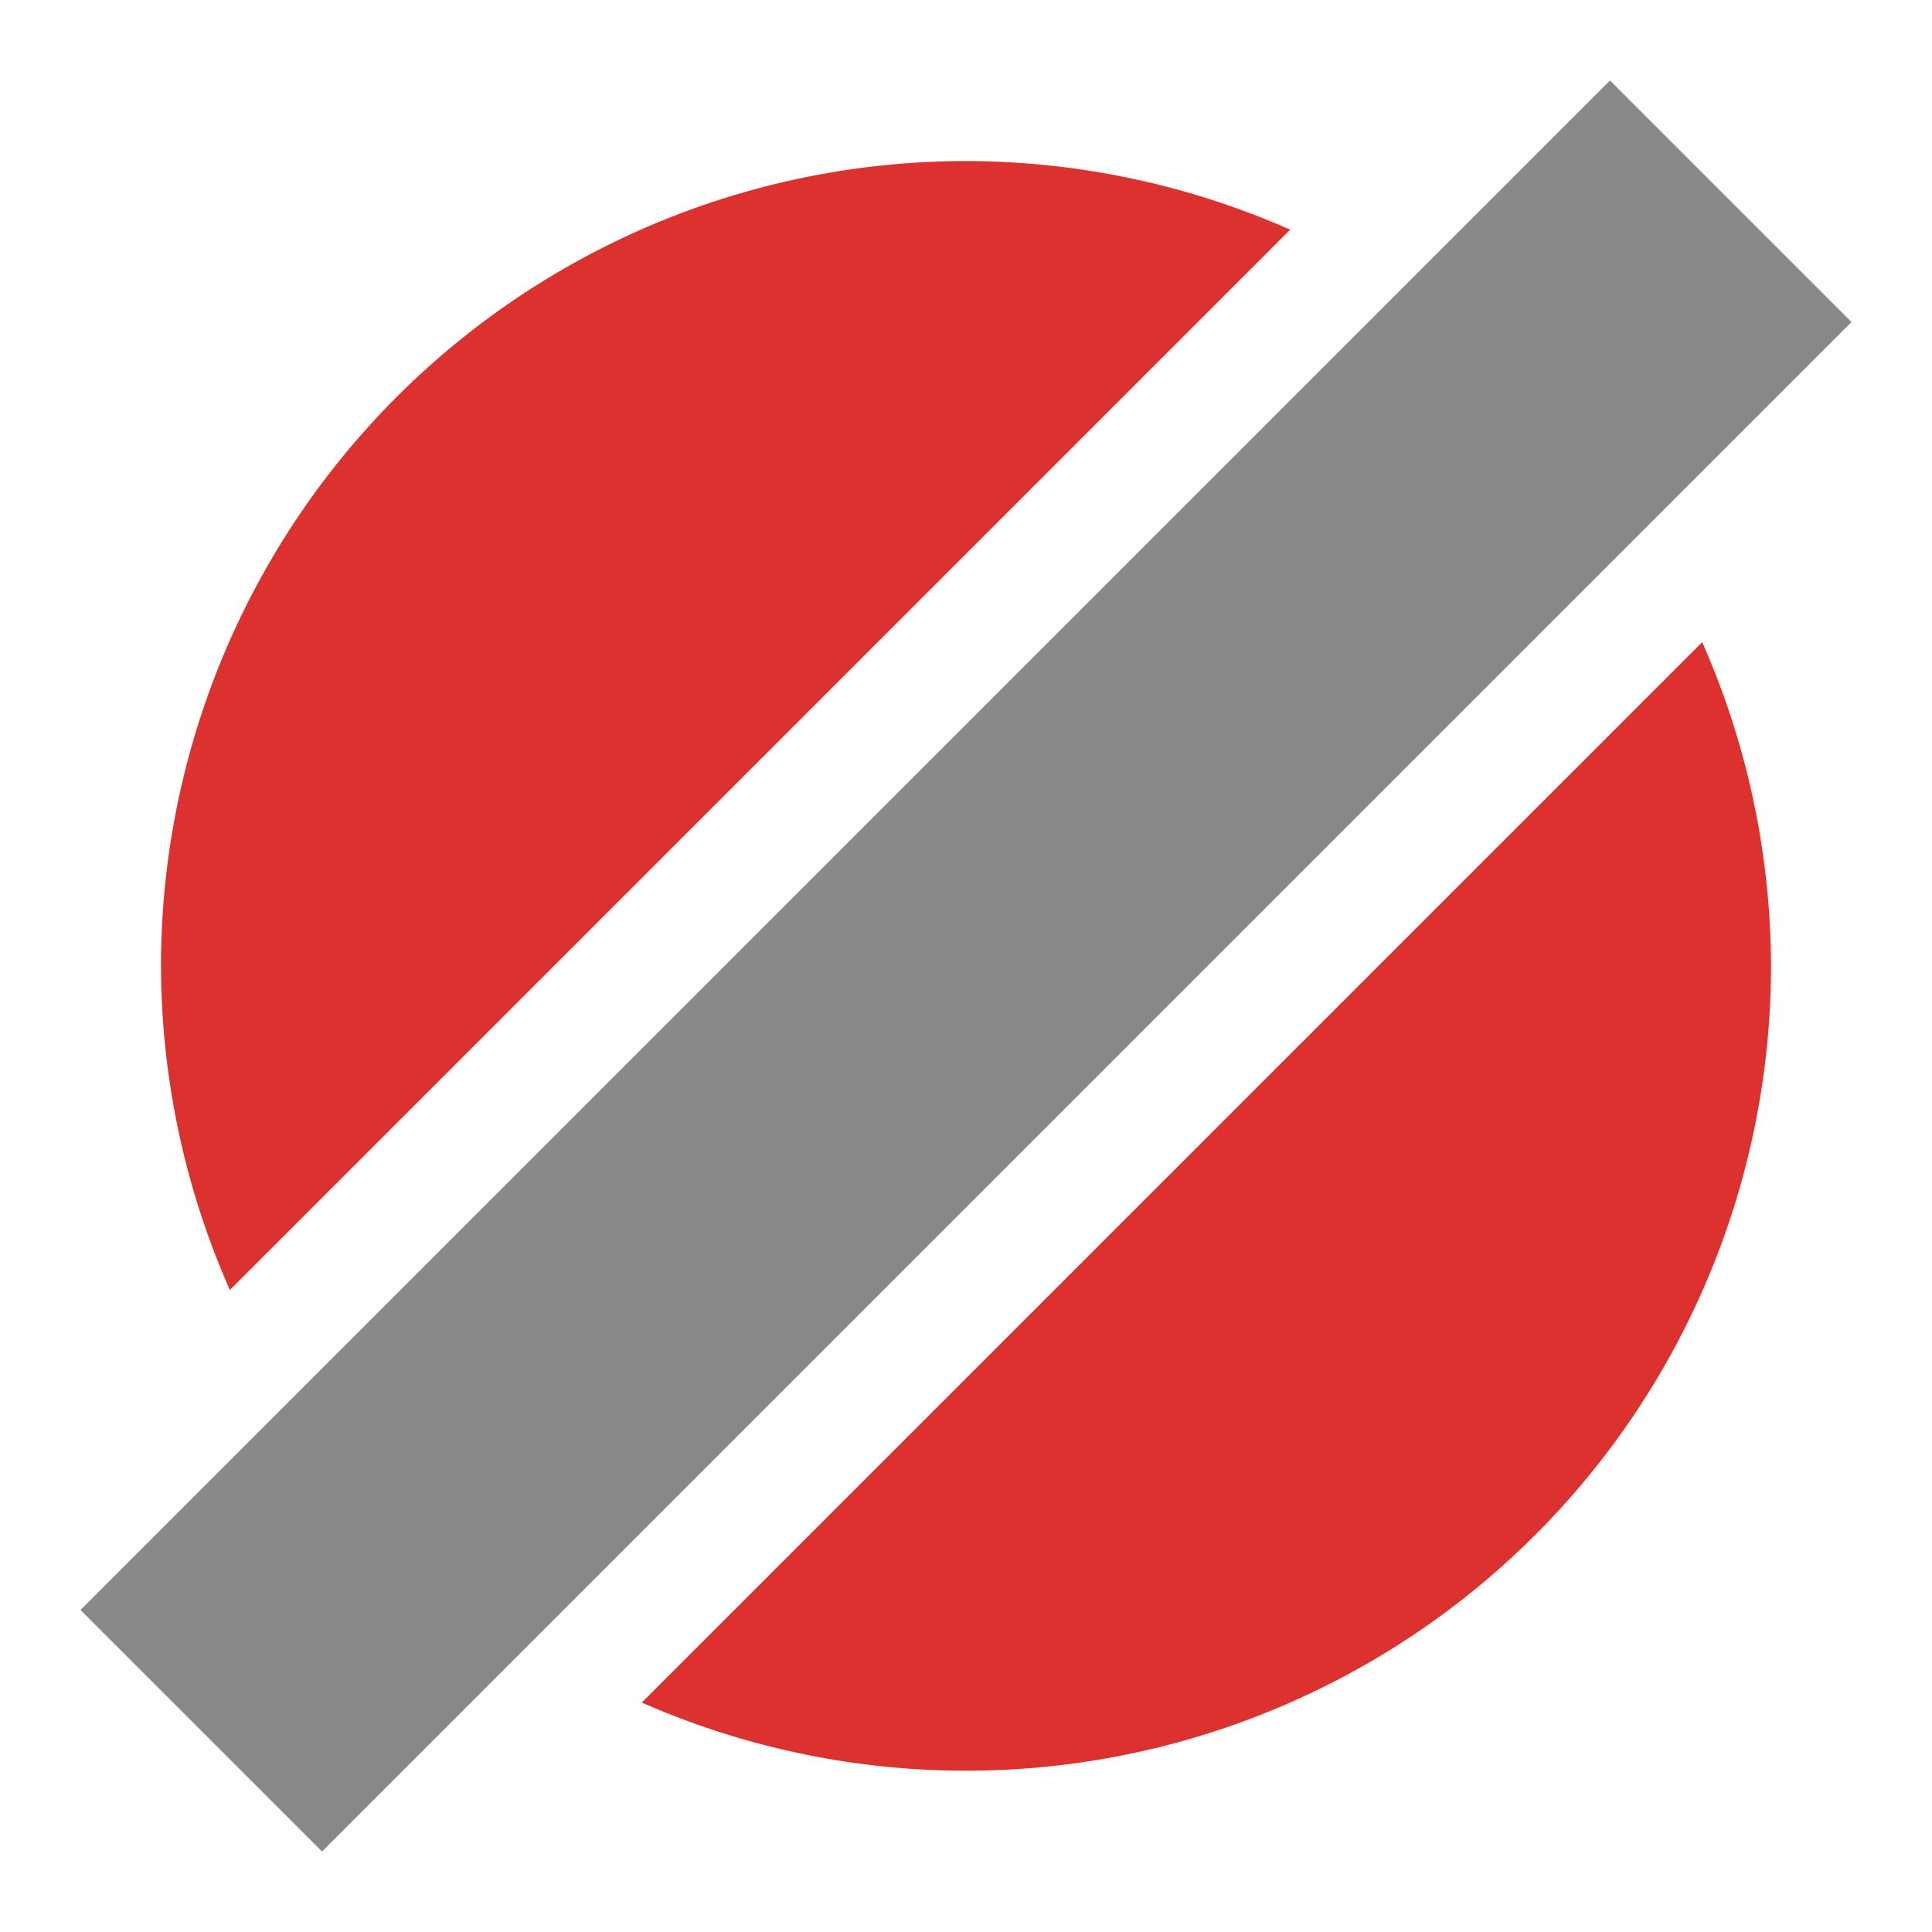
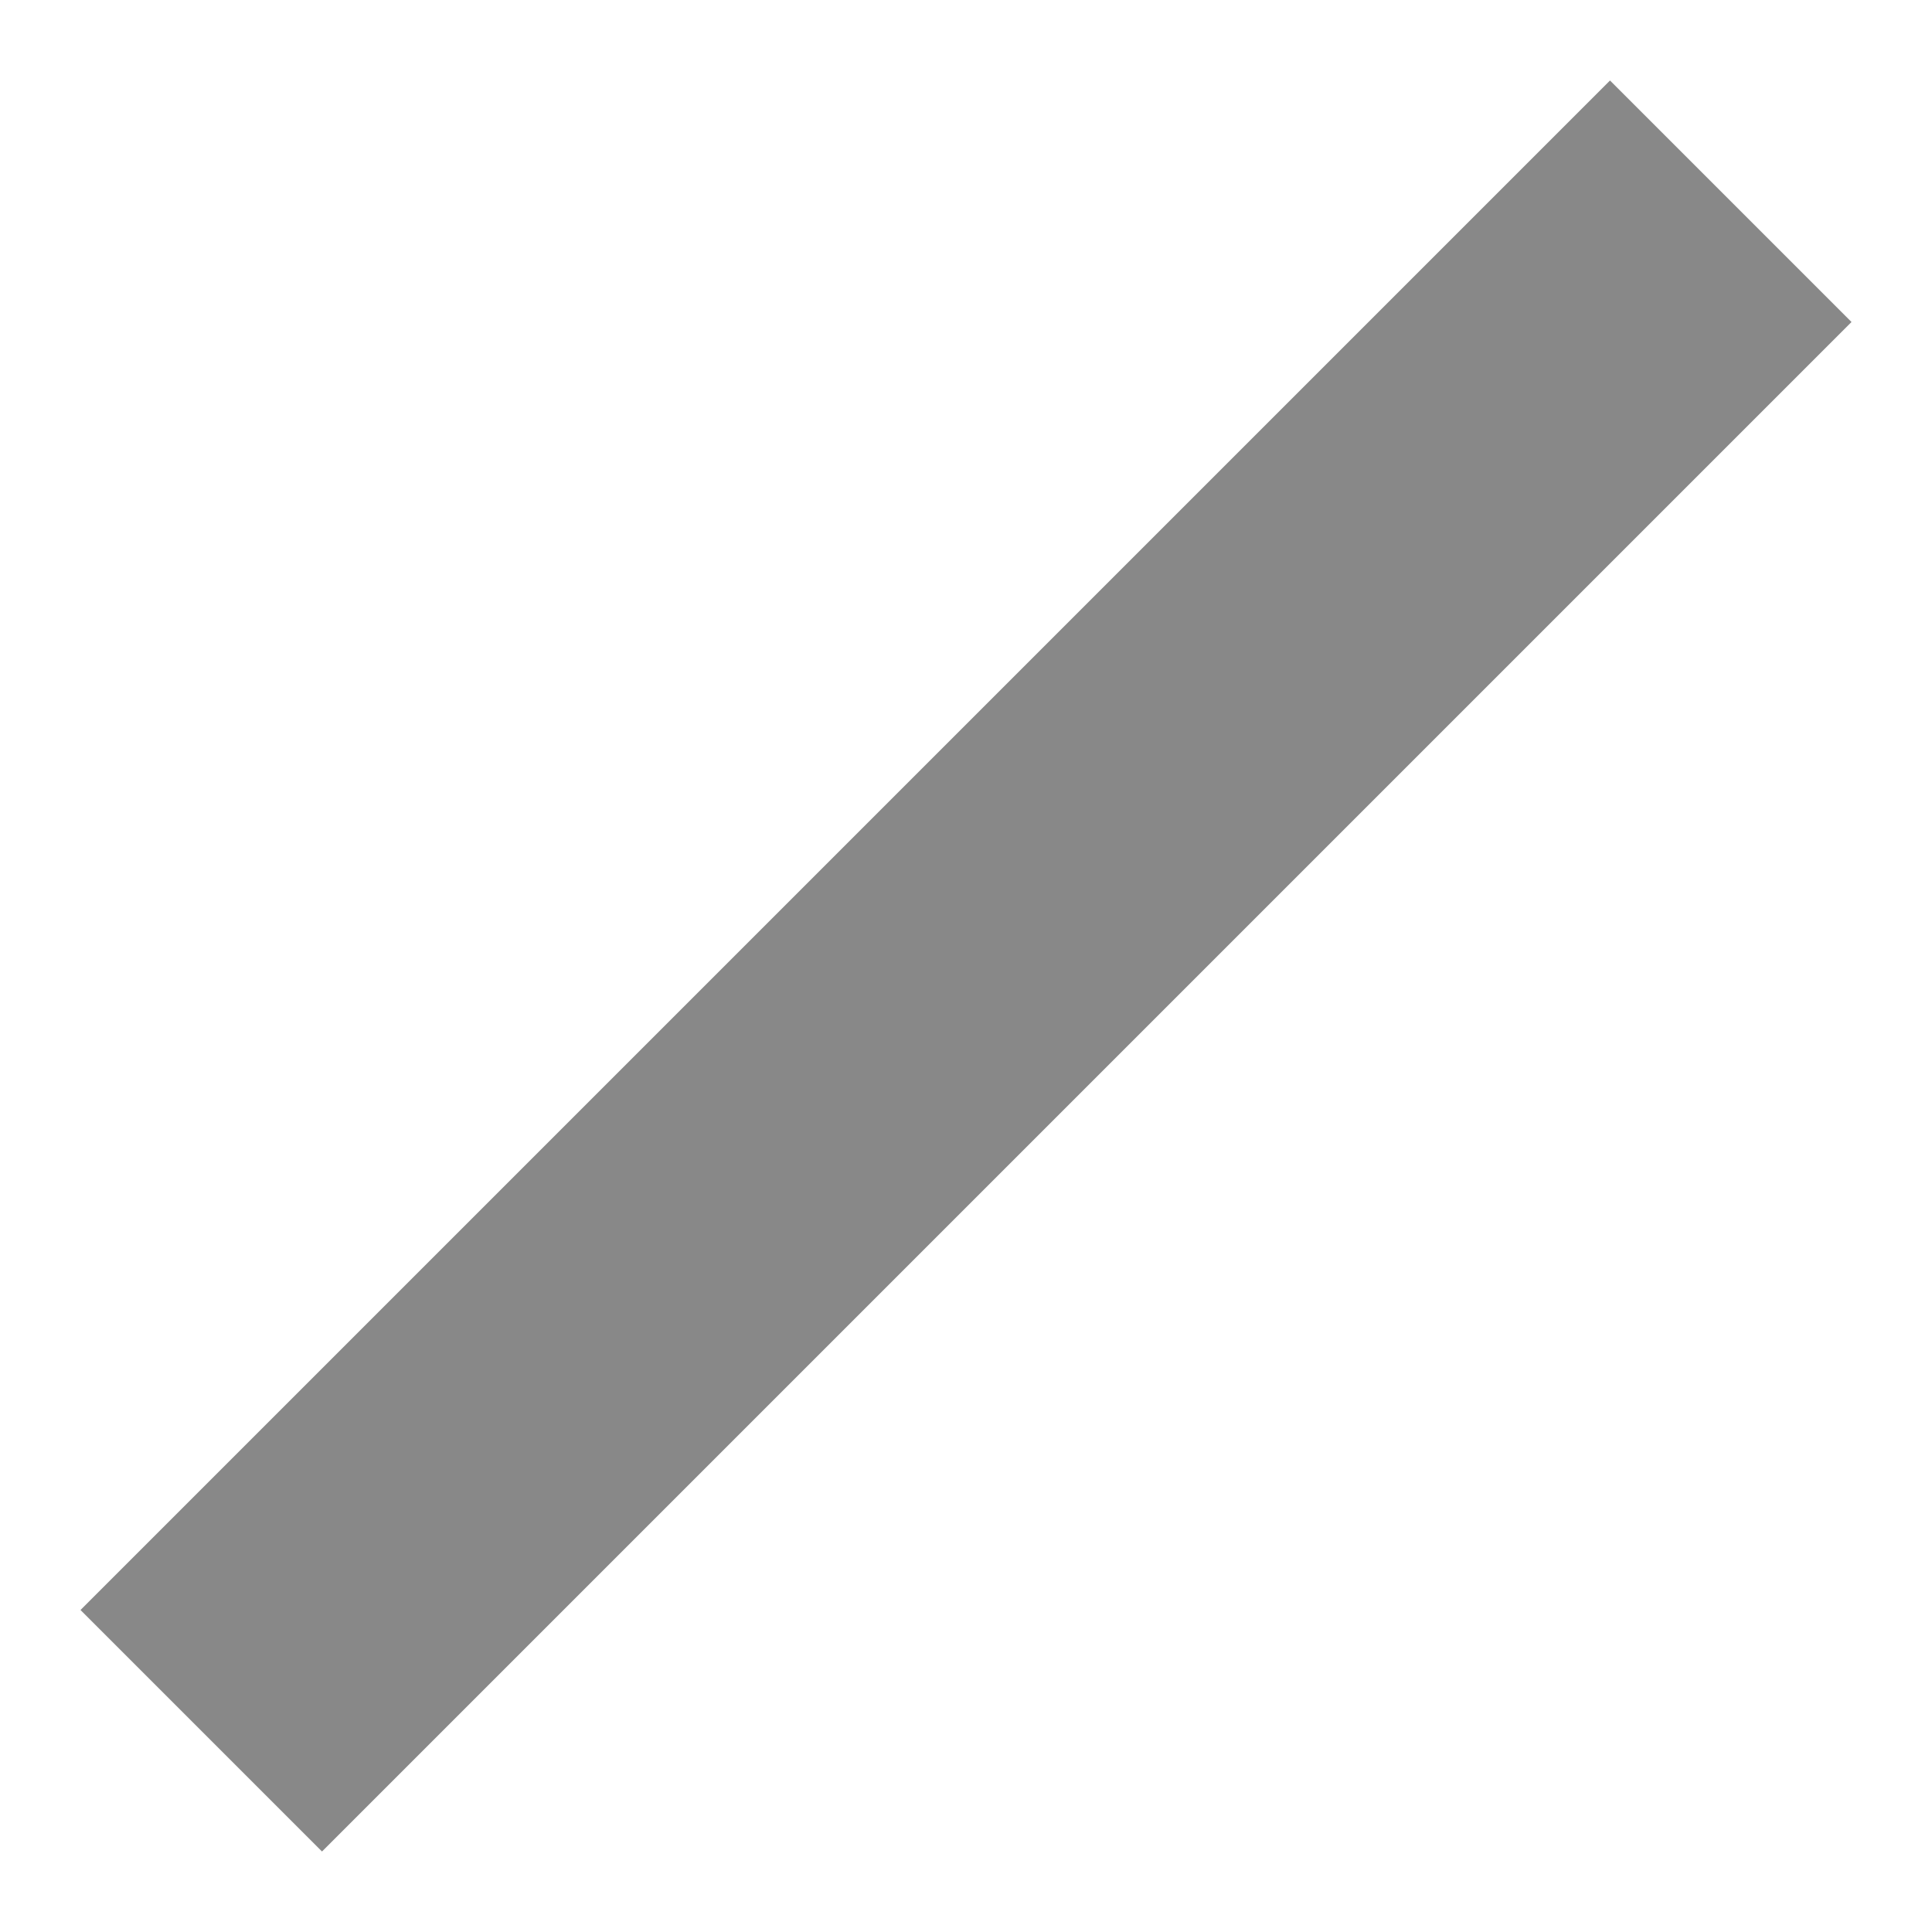
<svg xmlns="http://www.w3.org/2000/svg" viewBox="0 0 48 48">
-   <path d="M 24.586 4.01 A 20 20 0 0 0 4 24 20 20 0 0 0 5.711 32.05 l 26.344 -26.344 a 20 20 0 0 0 -7.469 -1.695 z m 17.703 11.945 -26.344 26.344 A 20 20 0 0 0 44 24 20 20 0 0 0 42.29 15.953" style="fill:#dc322f;fill-rule:evenodd" />
  <path d="m 2 40 38 -38 6 6 -38 38" style="fill:#888;opacity:1;fill-opacity:1;stroke:none" />
</svg>